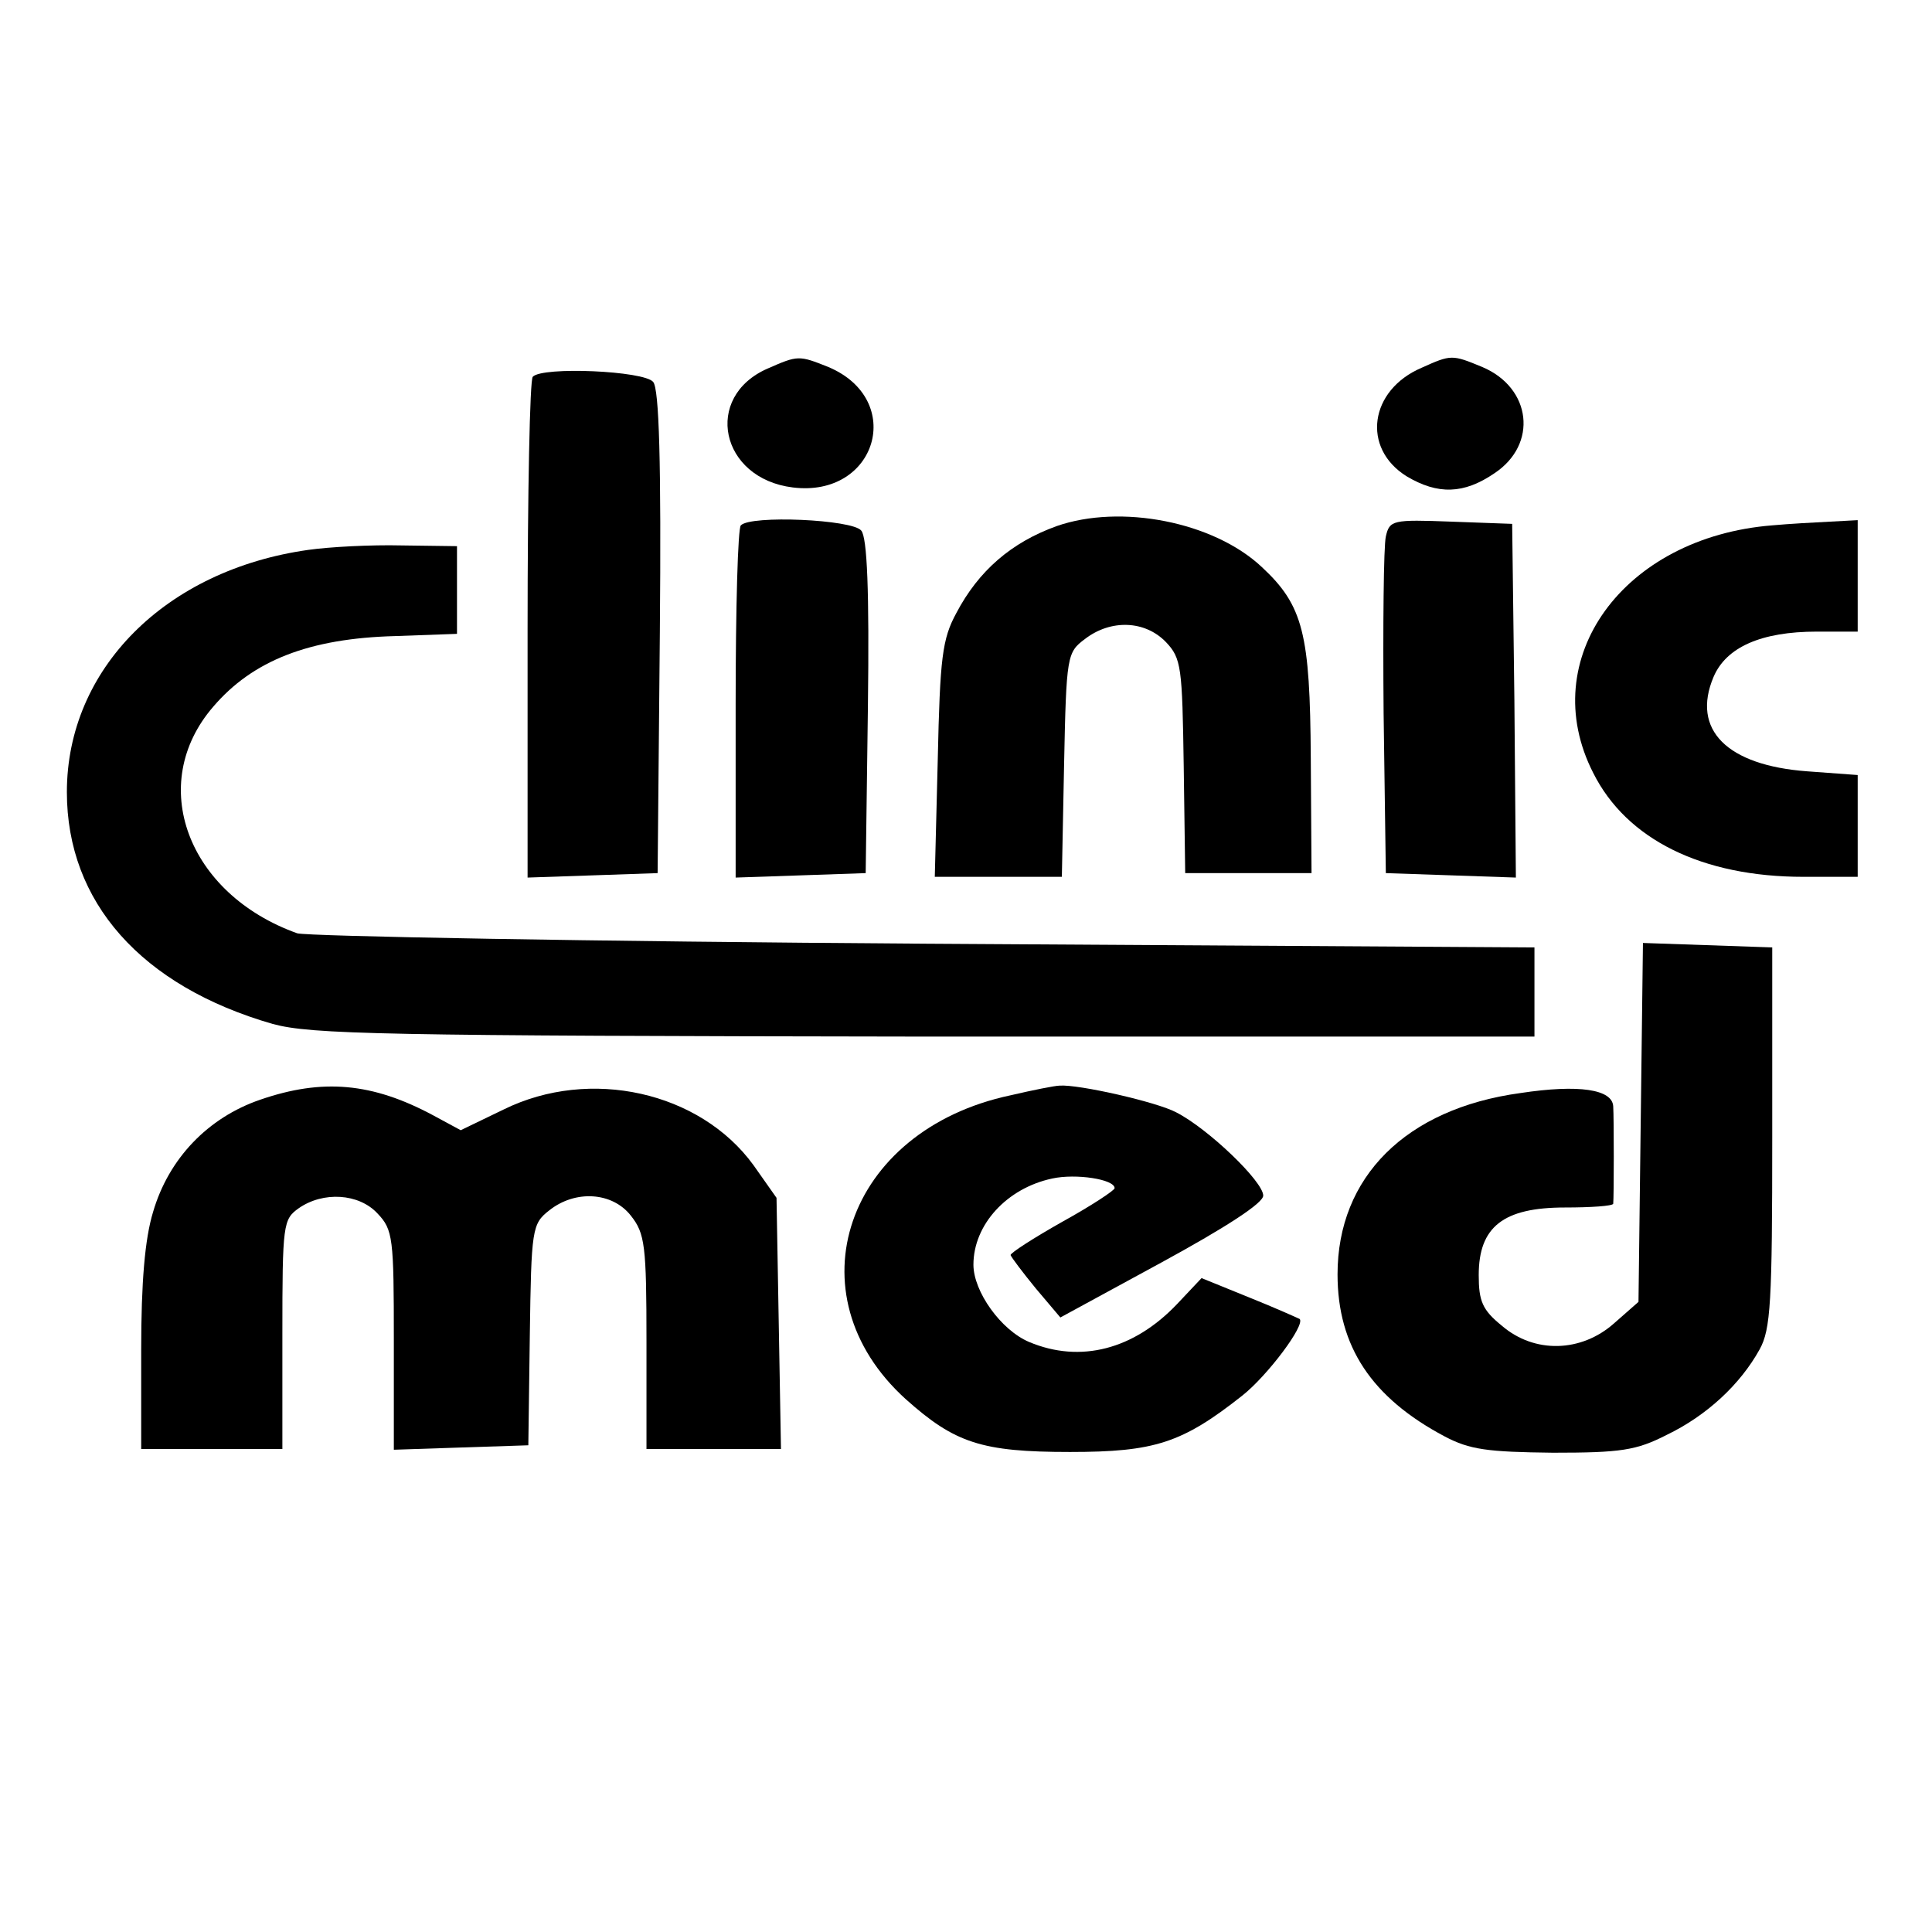
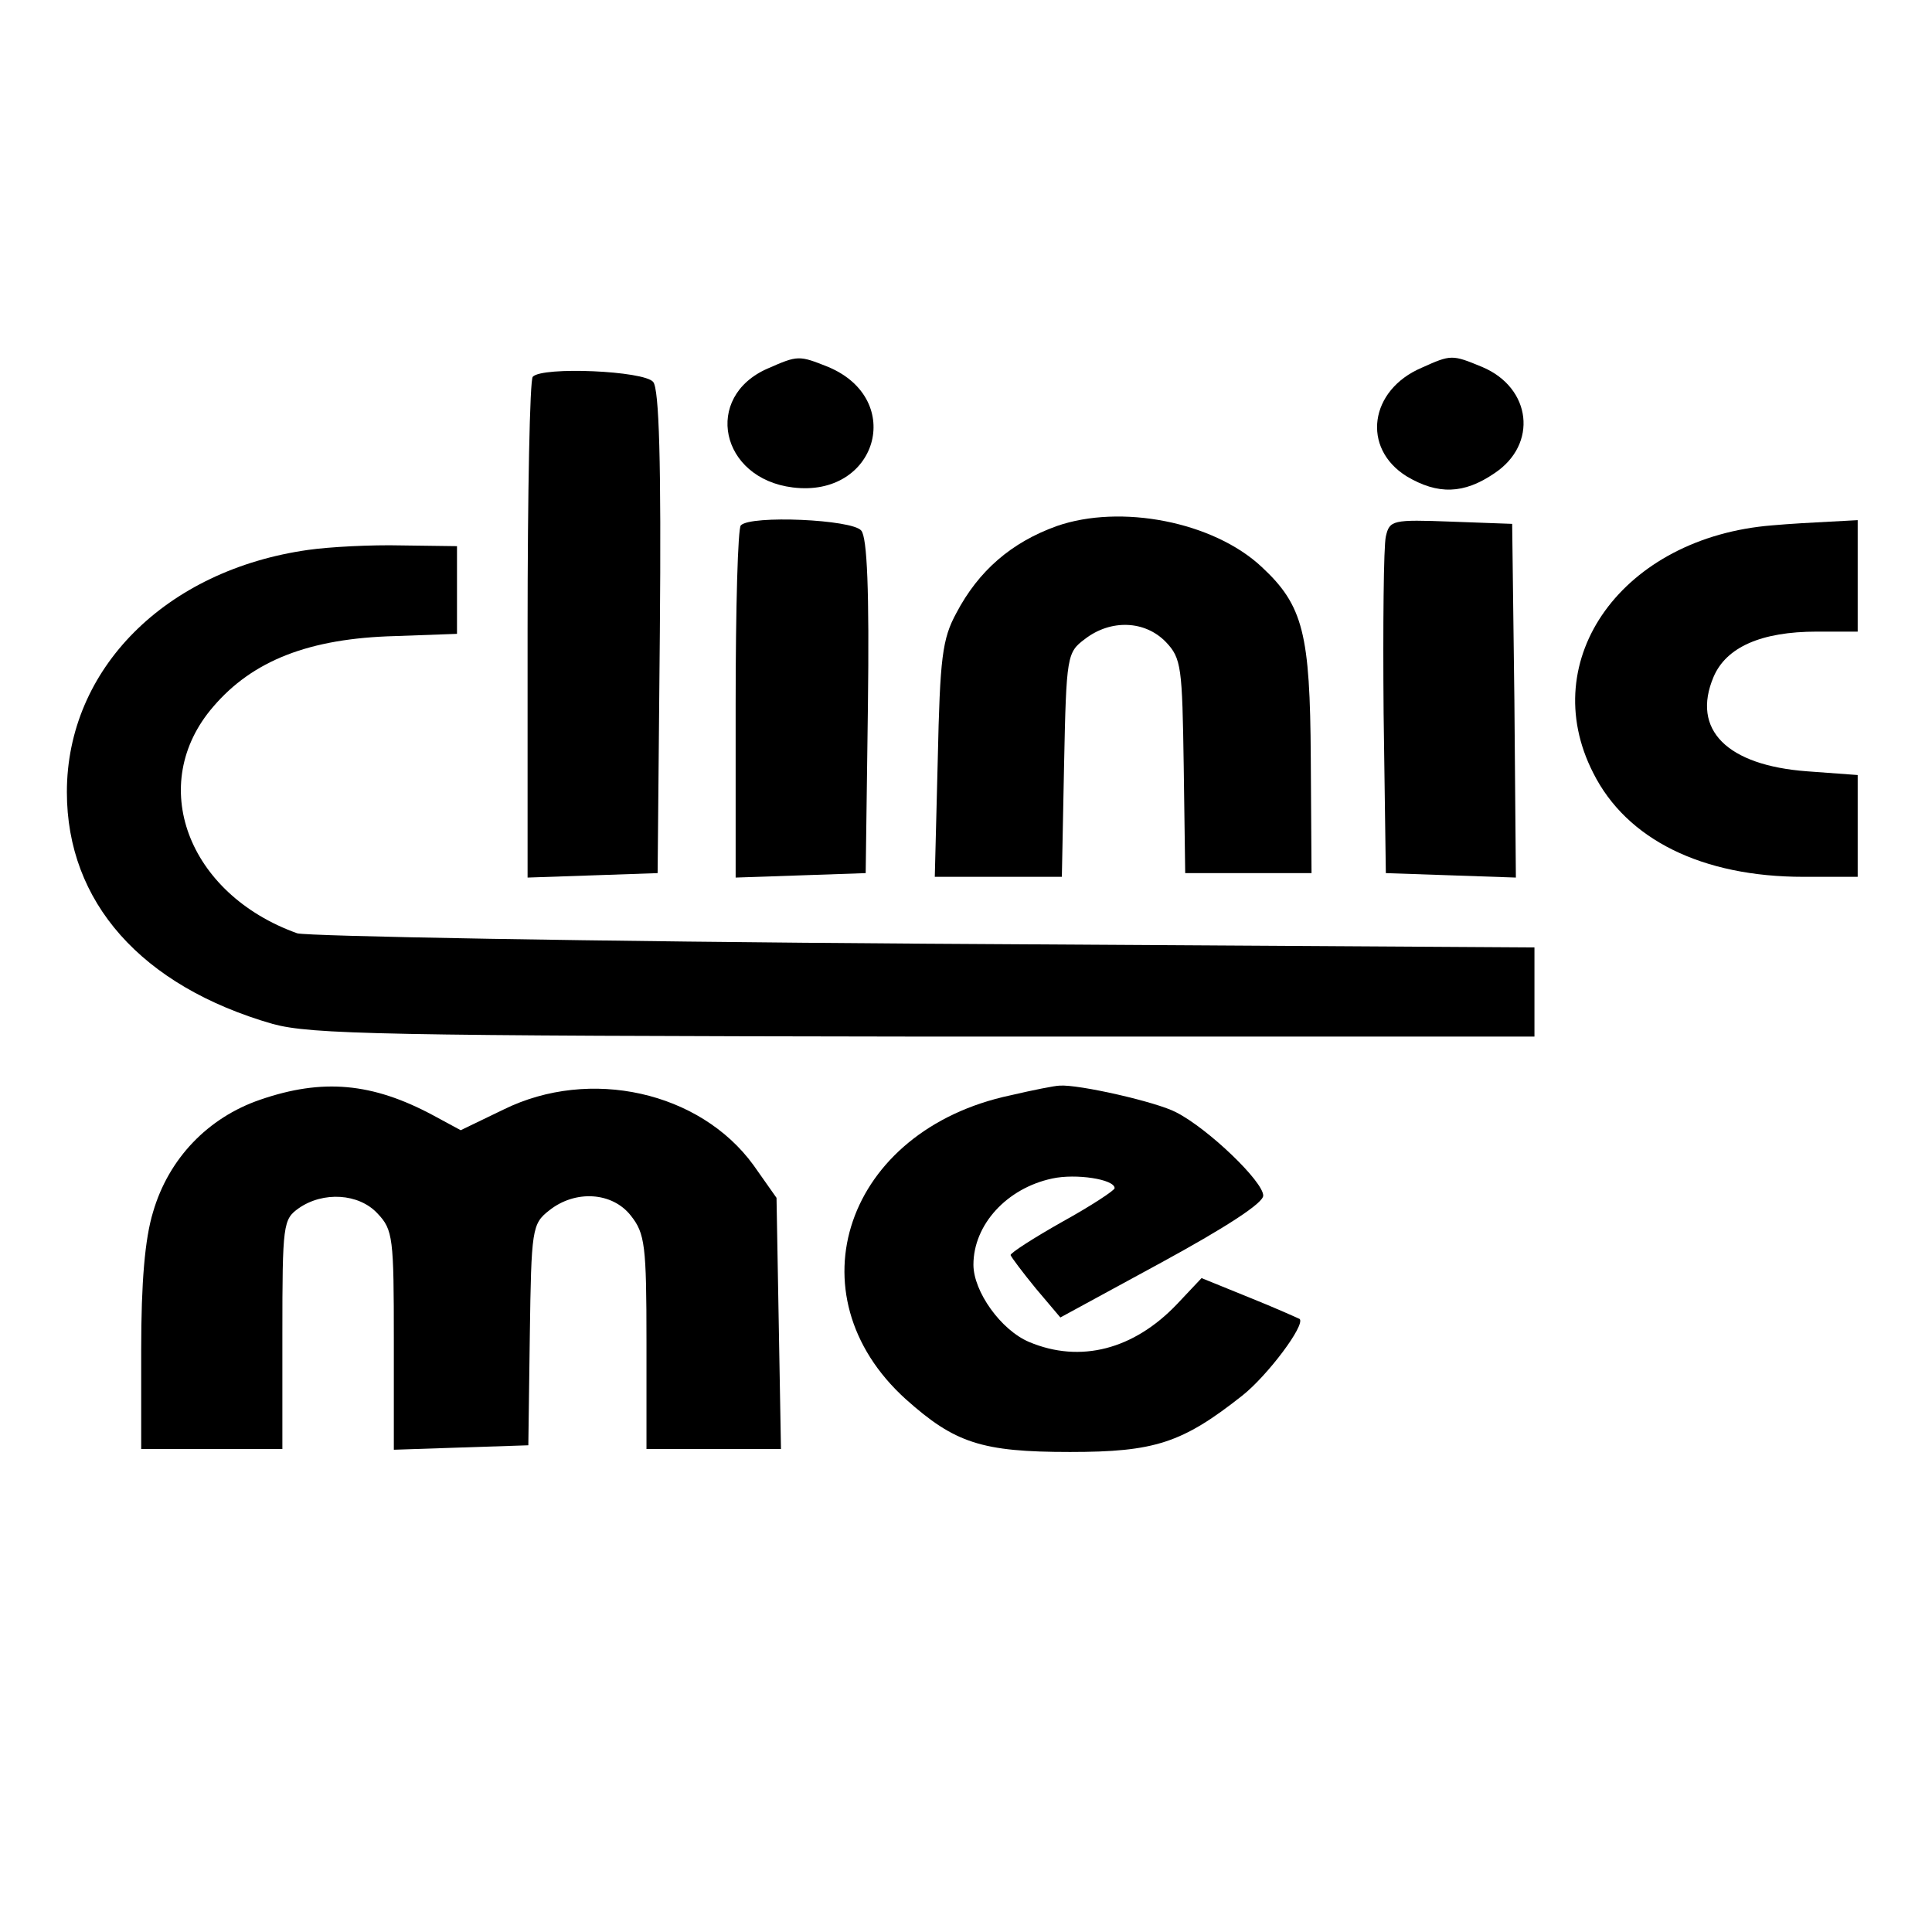
<svg xmlns="http://www.w3.org/2000/svg" version="1.0" width="260pt" height="260pt" viewBox="0 0 260 260" preserveAspectRatio="xMidYMid meet">
  <g transform="translate(0,260) scale(0.1,-0.1)" fill="#000000" stroke="none">
    <path d="M1033 2104 c-87 -38 -64 -148 34 -160 113 -14 152 118 48 162 -40 16 -41 16 -82 -2z" />
    <path d="M1913 2105 c-70 -30 -81 -108 -20 -146 42 -25 77 -24 118 4 59 39 50 115 -16 143 -41 17 -42 17 -82 -1z" />
    <path d="M717 2093 c-4 -3 -7 -157 -7 -340 l0 -334 88 3 87 3 3 324 c2 230 -1 328 -9 337 -12 15 -149 21 -162 7z" />
    <path d="M1422 1892 c-61 -22 -105 -60 -135 -117 -19 -35 -22 -60 -25 -197 l-4 -158 85 0 86 0 3 151 c3 147 4 151 28 169 35 27 81 25 109 -4 21 -22 22 -34 24 -167 l2 -144 85 0 85 0 -1 155 c-1 167 -10 205 -66 257 -65 61 -190 85 -276 55z" />
    <path d="M997 1893 c-4 -3 -7 -112 -7 -240 l0 -234 88 3 87 3 3 224 c2 156 -1 228 -9 237 -12 15 -149 21 -162 7z" />
    <path d="M1865 1878 c-3 -13 -4 -120 -3 -238 l3 -215 88 -3 87 -3 -2 238 -3 238 -82 3 c-79 3 -83 2 -88 -20z" />
    <path d="M2385 1893 c-201 -16 -319 -180 -241 -333 45 -90 147 -140 283 -140 l73 0 0 69 0 68 -68 5 c-108 8 -156 56 -126 127 17 40 64 61 139 61 l55 0 0 75 0 75 -37 -2 c-21 -1 -56 -3 -78 -5z" />
    <path d="M415 1860 c-192 -27 -325 -160 -325 -326 0 -148 100 -261 277 -312 52 -14 145 -16 878 -17 l820 0 0 60 0 60 -820 5 c-451 3 -831 10 -845 14 -148 53 -203 201 -113 305 53 62 129 92 245 95 l83 3 0 59 0 59 -75 1 c-41 1 -97 -2 -125 -6z" />
-     <path d="M2208 1090 l-3 -242 -33 -29 c-44 -39 -107 -41 -151 -3 -26 21 -31 33 -31 68 0 65 33 91 116 91 35 0 64 2 65 5 1 10 1 115 0 131 -1 23 -46 30 -125 18 -154 -21 -246 -113 -246 -244 0 -97 46 -166 144 -218 34 -18 58 -21 146 -22 91 0 112 3 153 24 54 26 99 68 125 115 15 27 17 64 17 286 l0 255 -87 3 -87 3 -3 -241z" />
    <path d="M350 1120 c-70 -24 -123 -79 -144 -151 -11 -36 -16 -94 -16 -186 l0 -133 95 0 95 0 0 154 c0 149 1 155 22 170 33 23 81 20 106 -7 21 -22 22 -33 22 -171 l0 -147 90 3 91 3 2 148 c2 143 3 150 26 168 35 28 85 25 110 -7 19 -24 21 -40 21 -170 l0 -144 91 0 90 0 -3 169 -3 169 -31 44 c-72 99 -220 132 -336 75 l-58 -28 -37 20 c-82 44 -149 50 -233 21z" />
    <path d="M1360 1126 c-222 -47 -297 -268 -141 -409 66 -59 102 -71 221 -71 114 0 151 12 232 76 34 27 85 95 77 103 -2 1 -33 15 -68 29 l-64 26 -33 -35 c-58 -61 -130 -80 -199 -51 -38 16 -75 68 -75 104 0 54 45 103 106 116 32 7 84 -1 84 -13 0 -3 -32 -24 -70 -45 -39 -22 -70 -42 -70 -45 1 -3 16 -23 34 -45 l33 -39 136 74 c88 48 137 80 137 90 0 19 -74 90 -117 112 -26 14 -132 38 -157 36 -6 0 -36 -6 -66 -13z" />
  </g>
</svg>